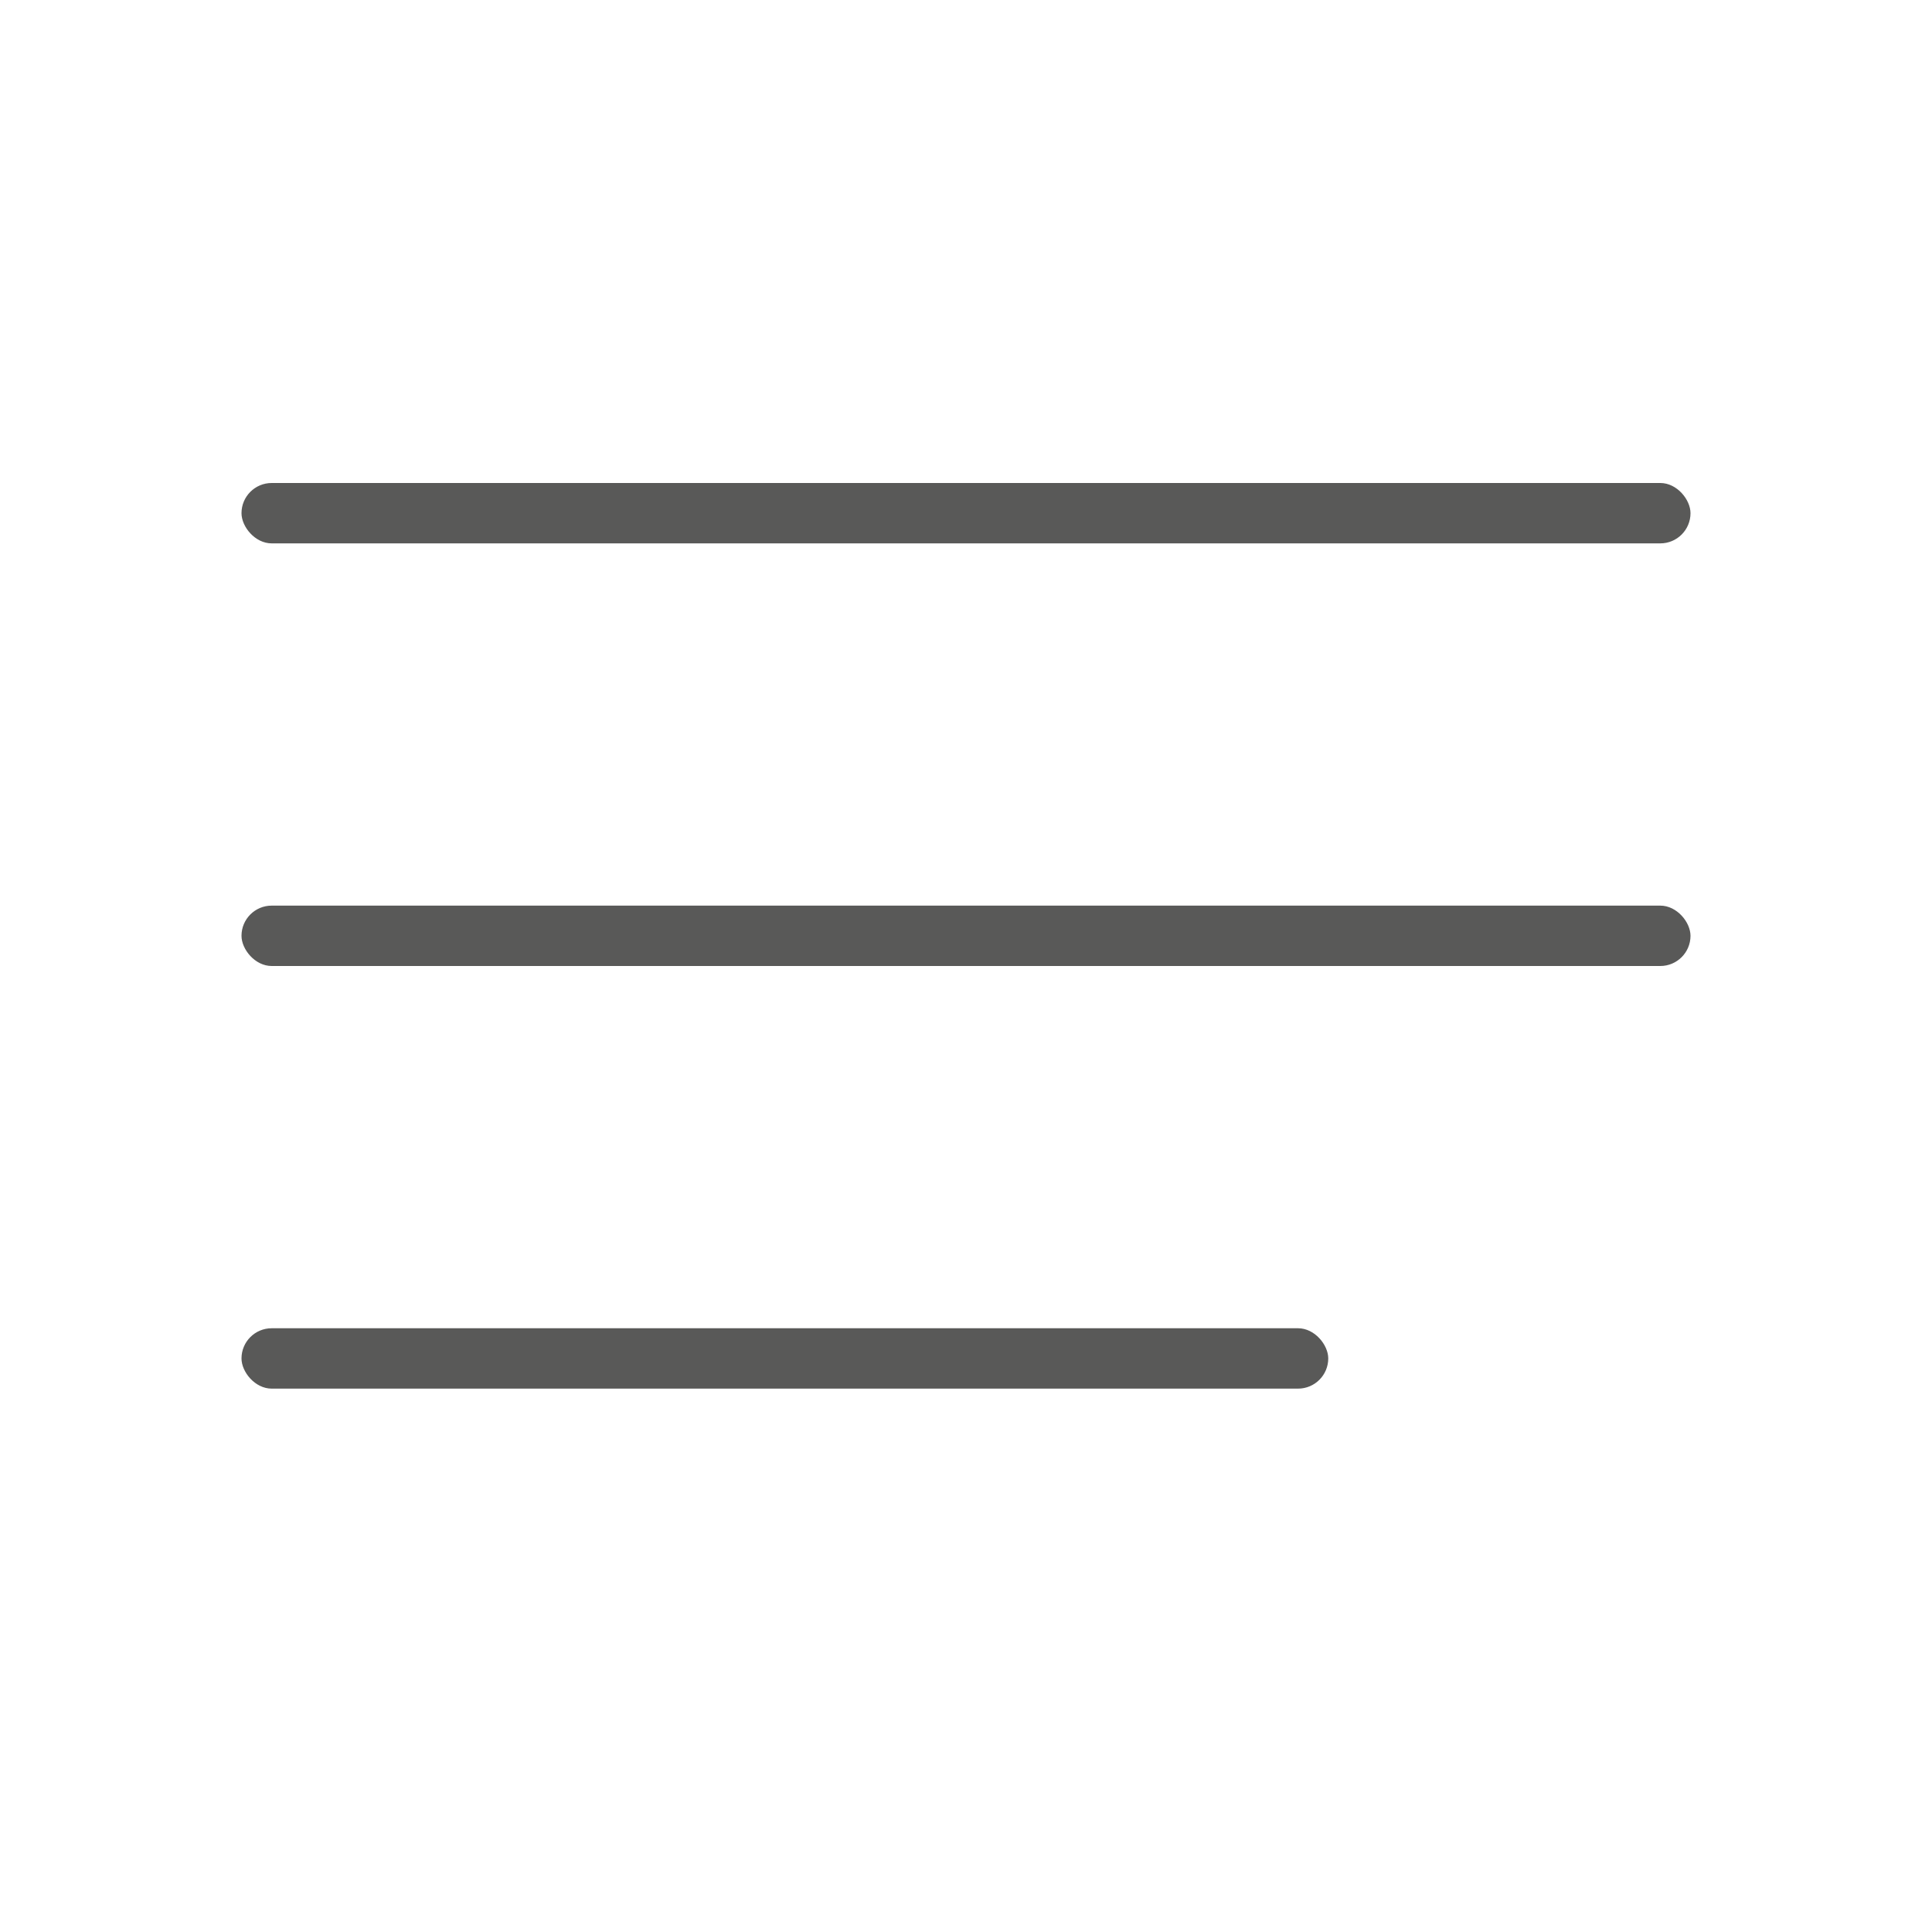
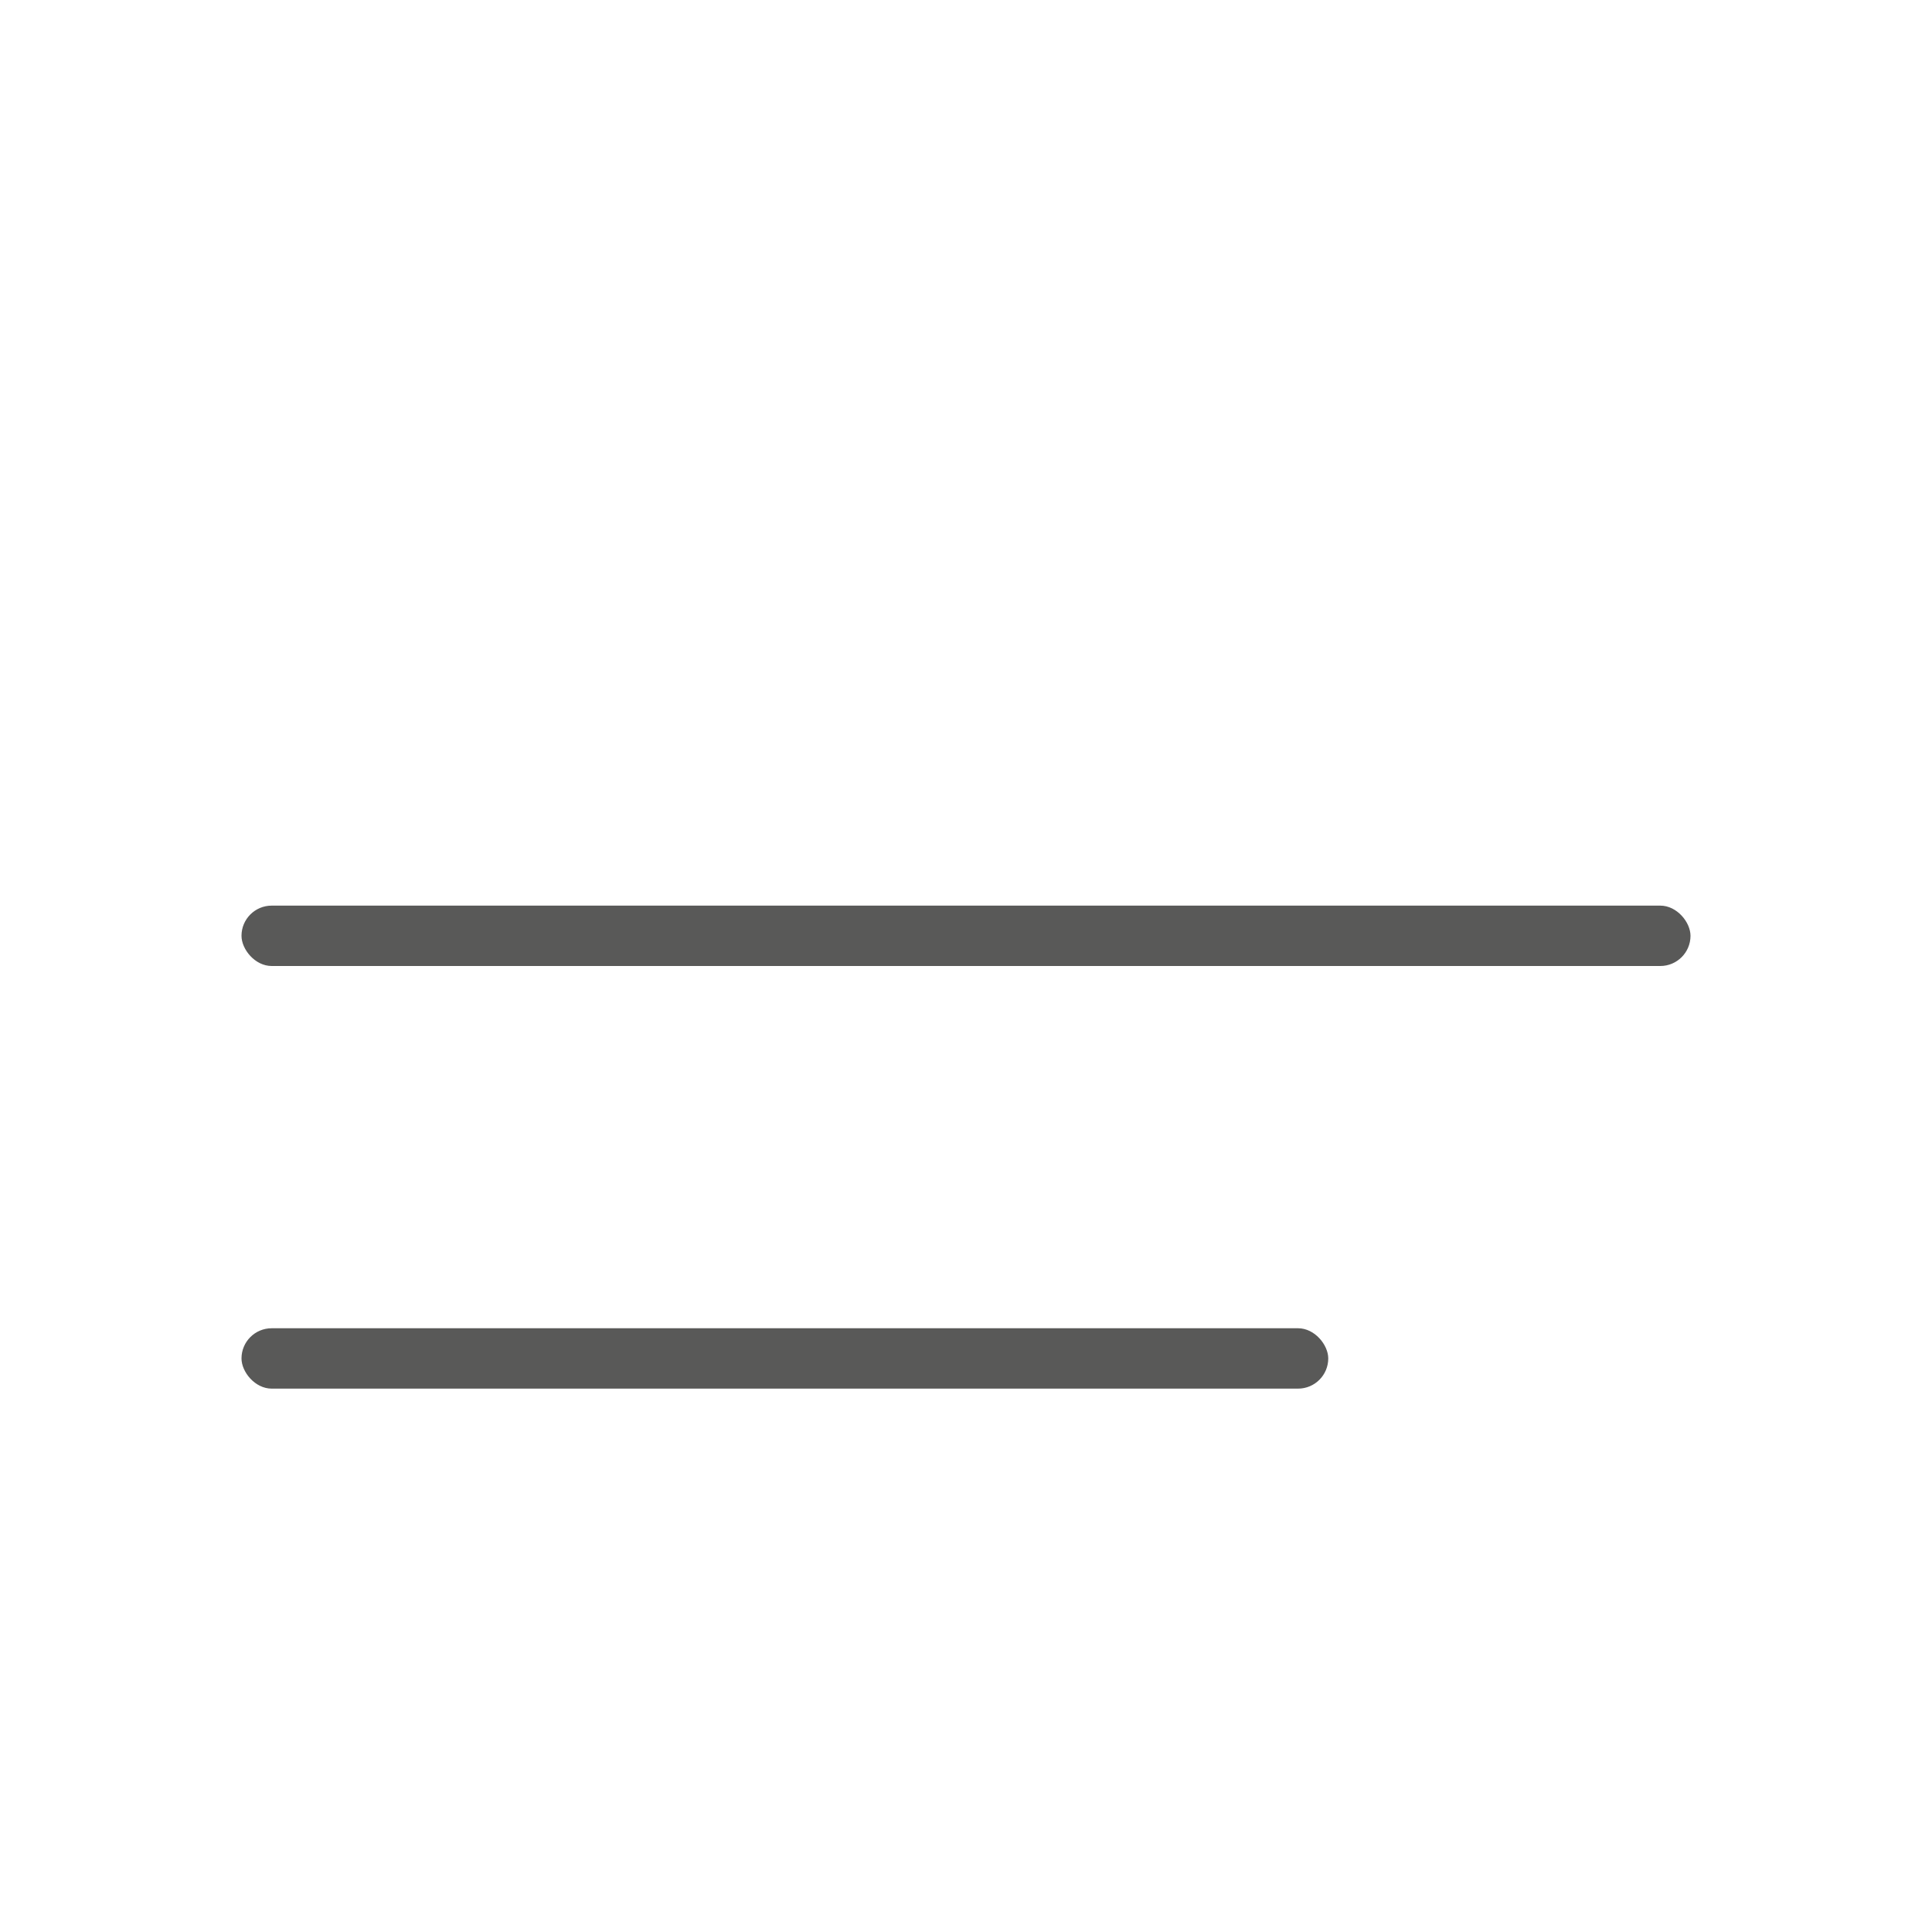
<svg xmlns="http://www.w3.org/2000/svg" width="32" height="32" viewBox="0 0 32 32" fill="none">
-   <rect x="4" y="8" width="24" height="1" rx="0.5" fill="#595958" />
  <rect x="4" y="15" width="24" height="1" rx="0.5" fill="#595958" />
  <rect x="4" y="22" width="18" height="1" rx="0.5" fill="#595958" />
</svg>